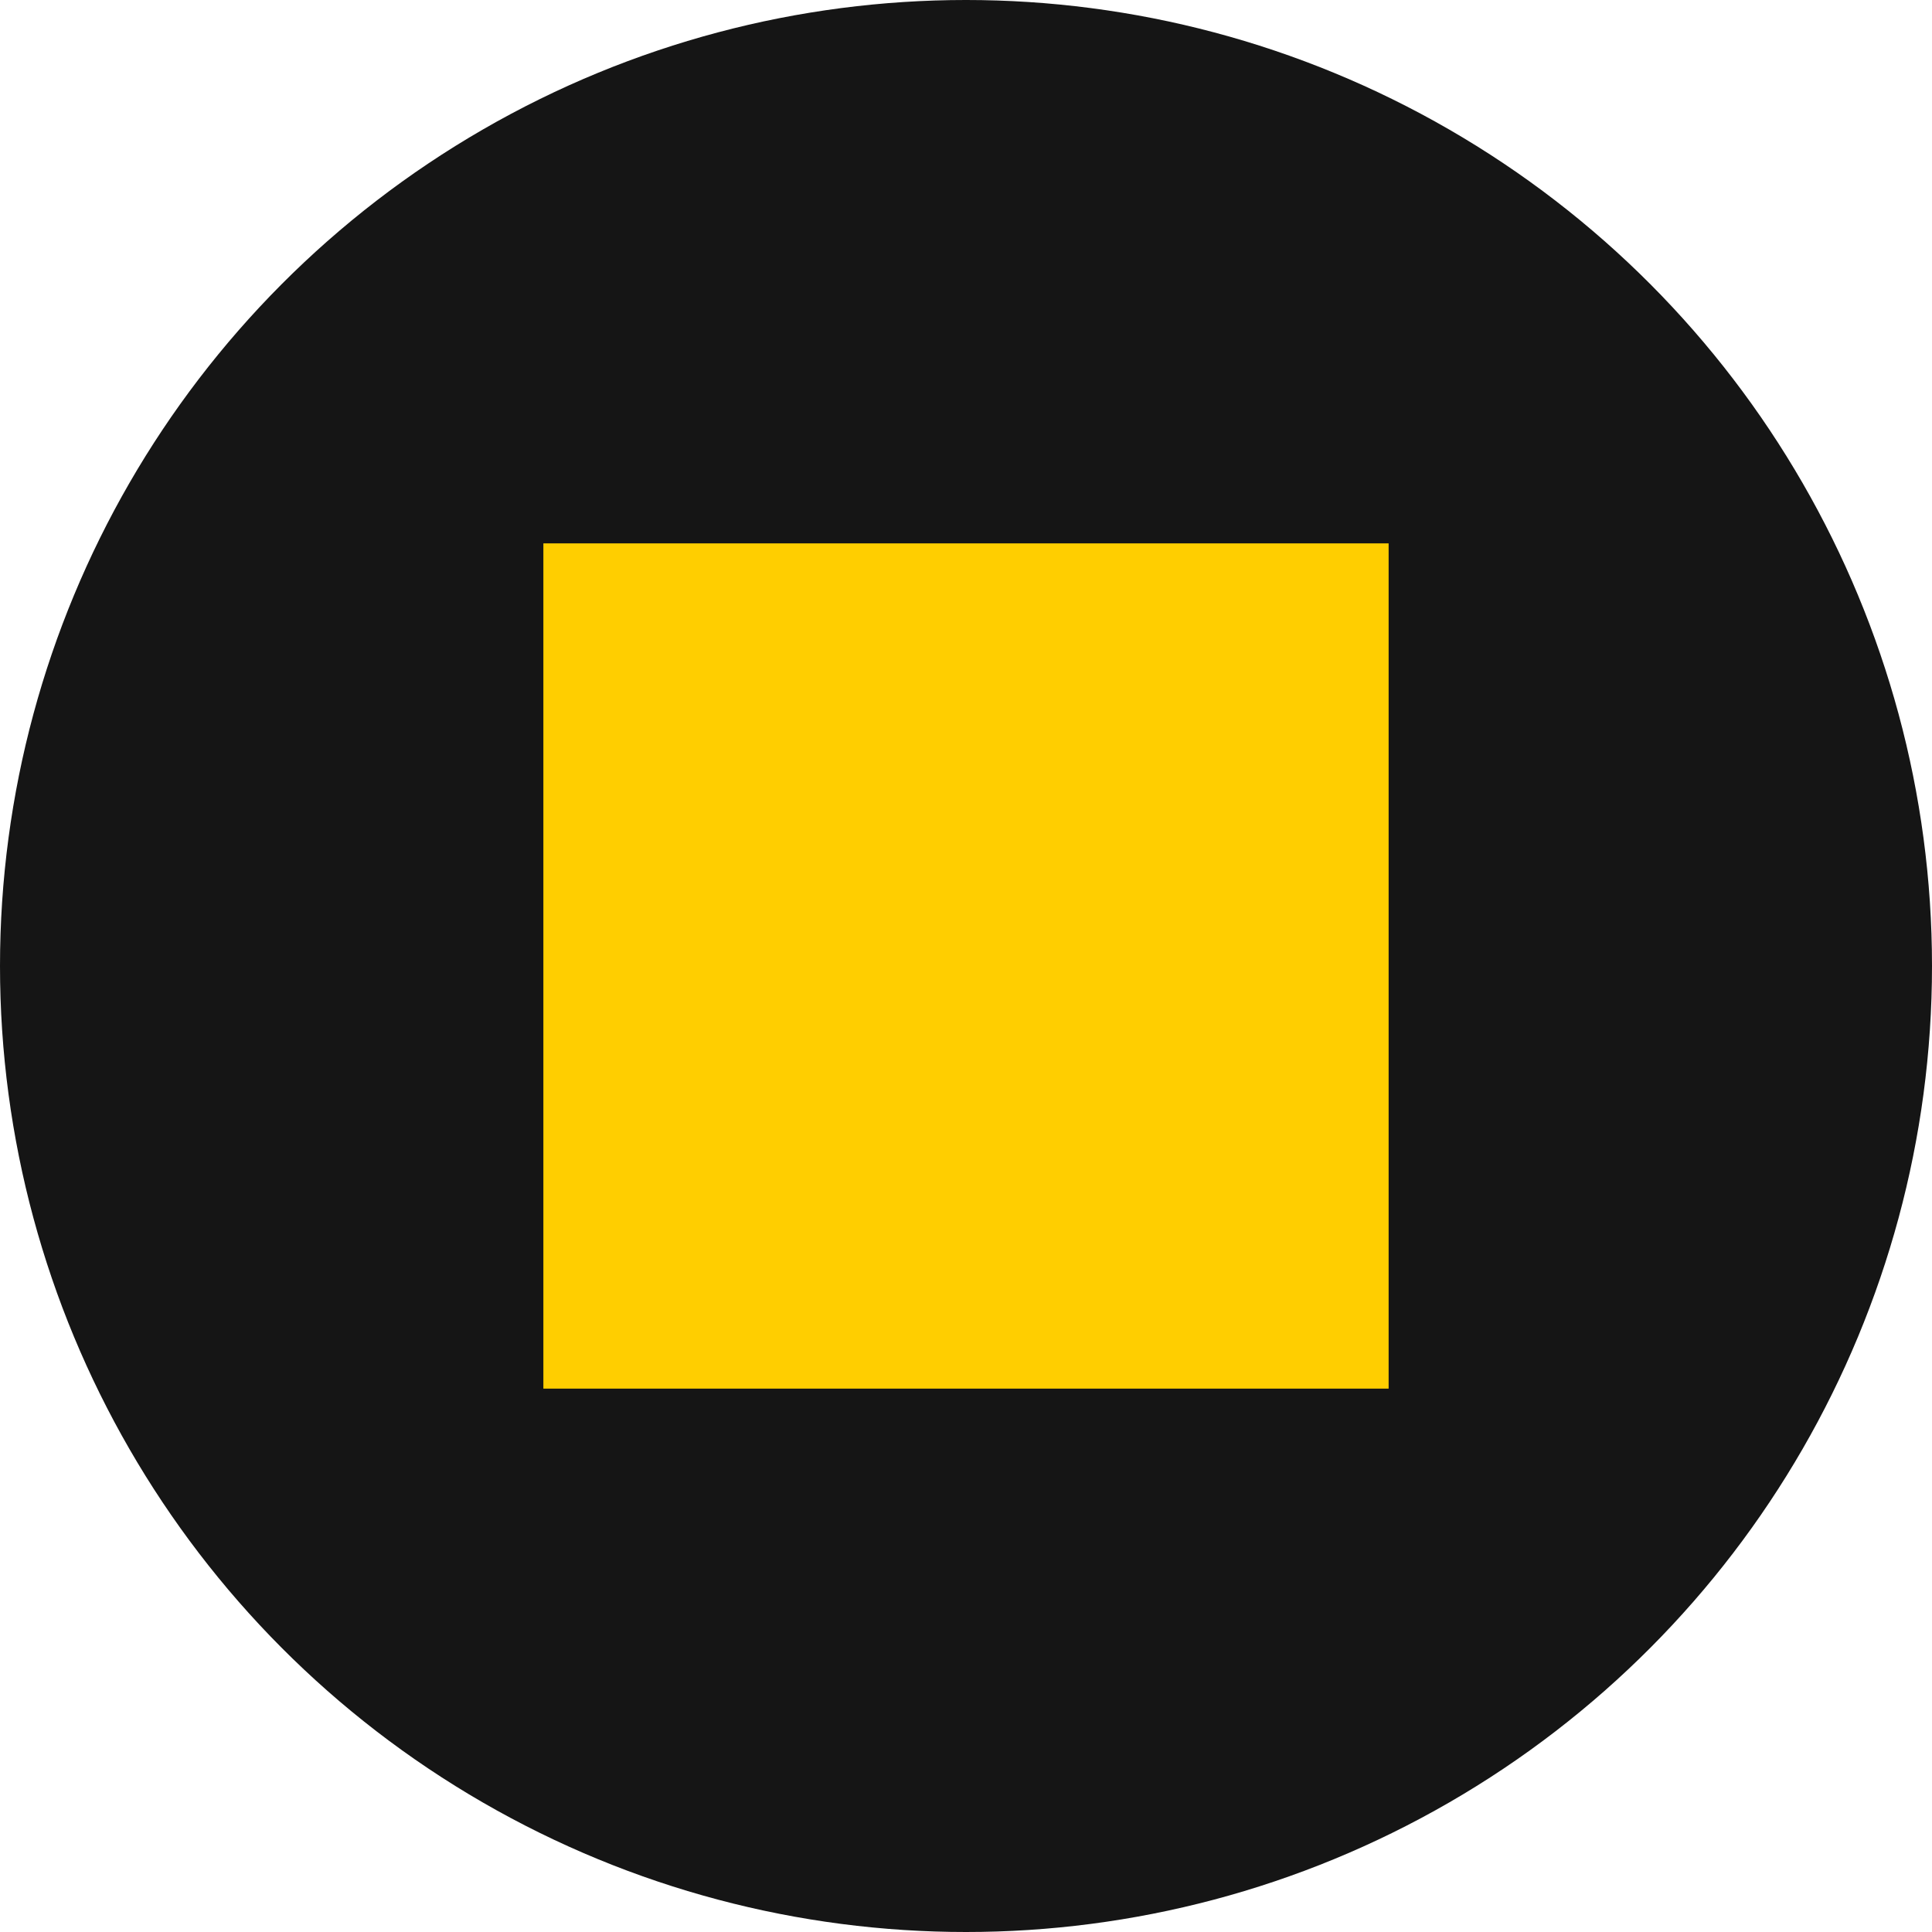
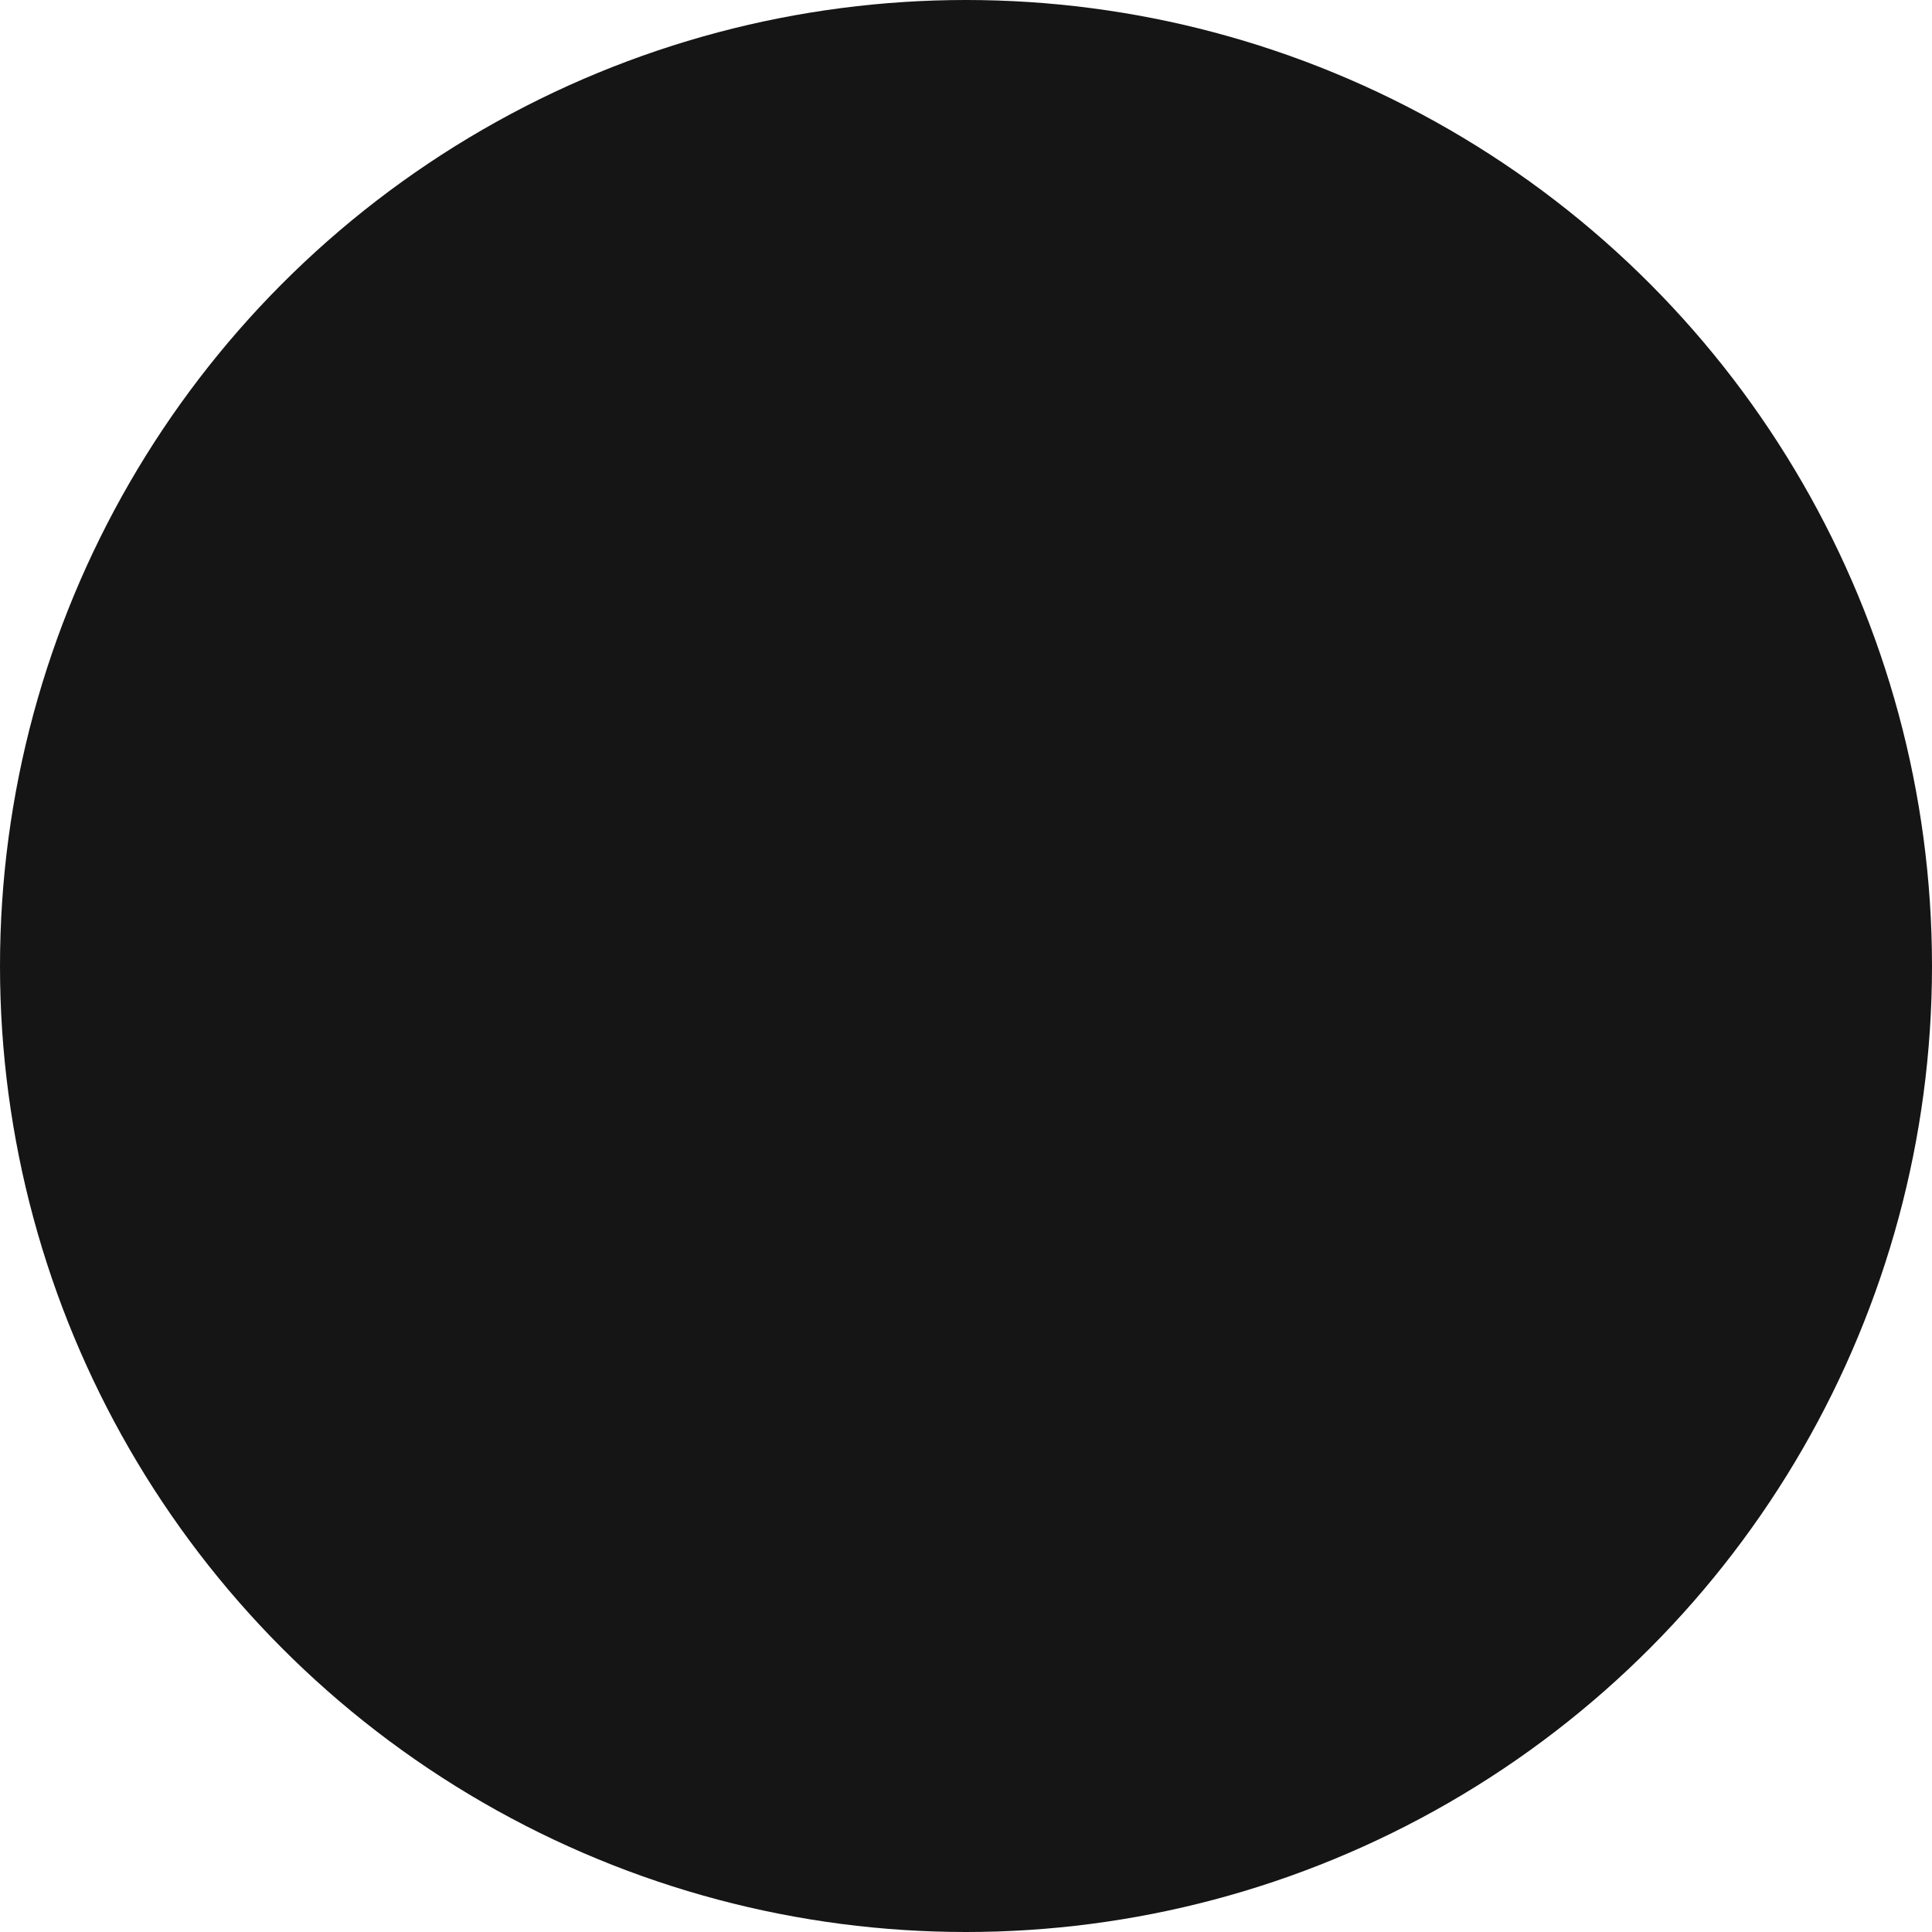
<svg xmlns="http://www.w3.org/2000/svg" width="32" height="32" viewBox="0 0 32 32" fill="none">
  <circle cx="16" cy="16" r="16" fill="#151515" />
-   <rect x="9" y="9" width="14" height="14" fill="#FFCE00" />
</svg>